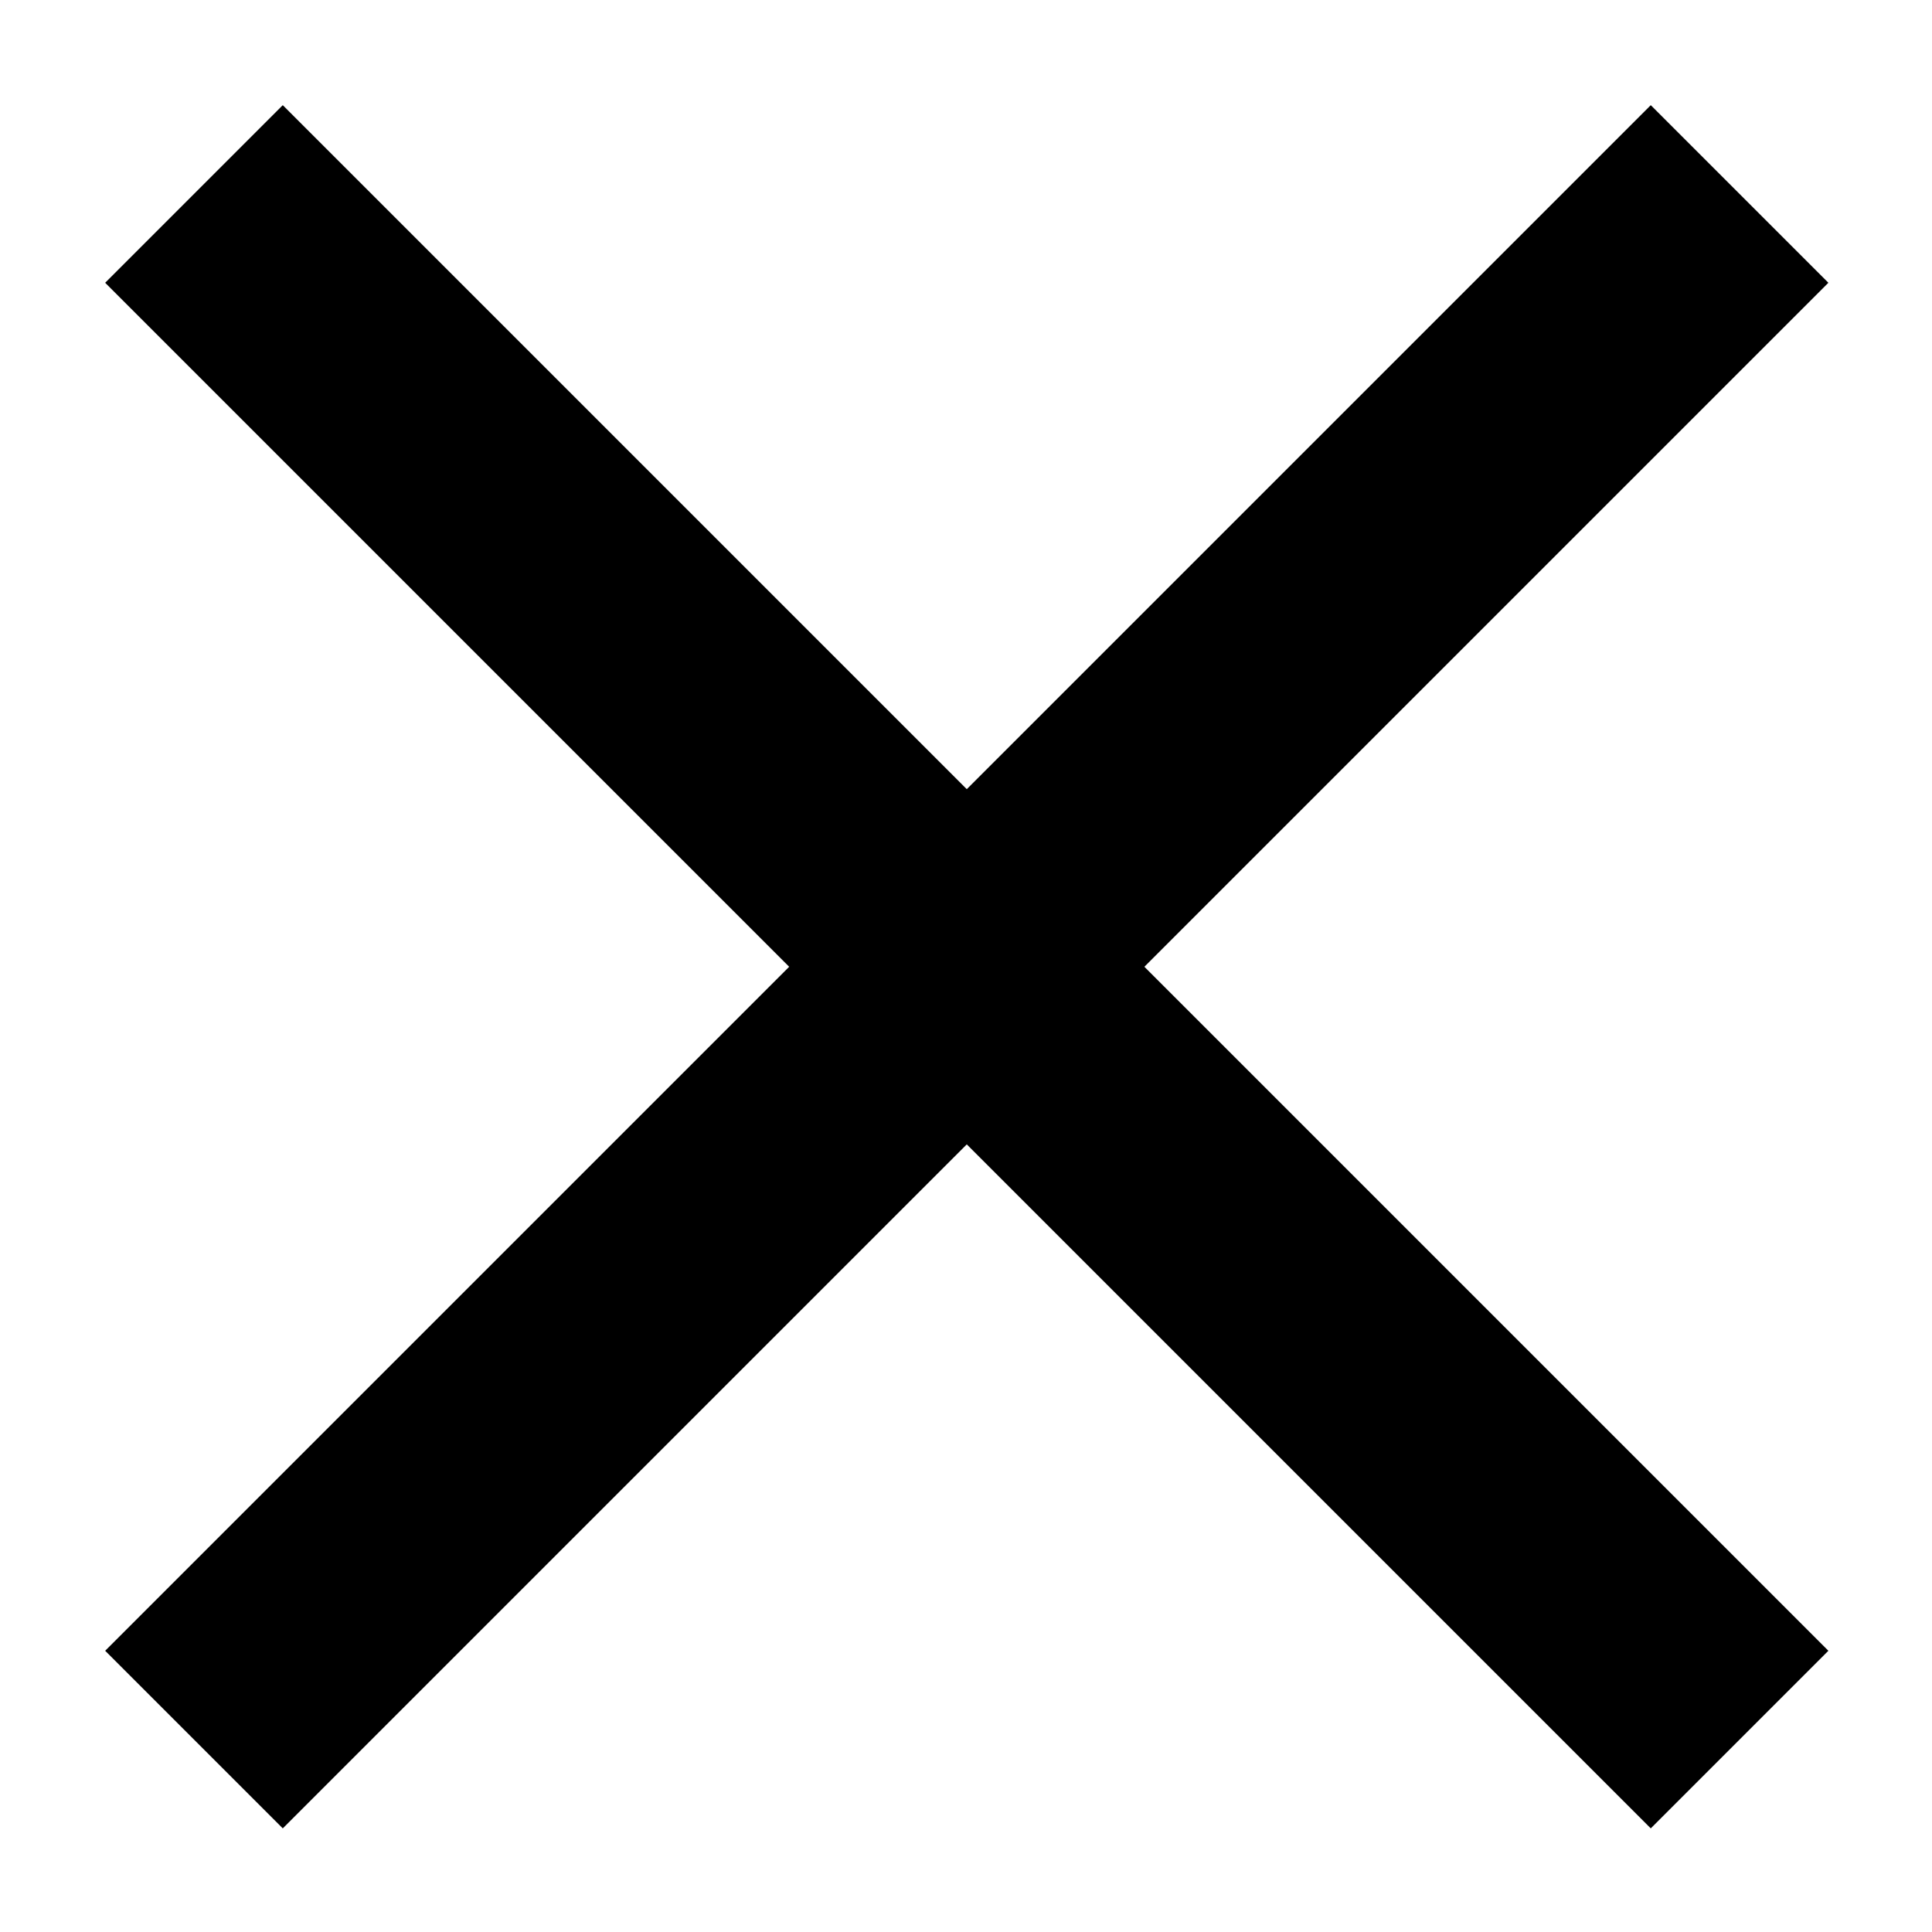
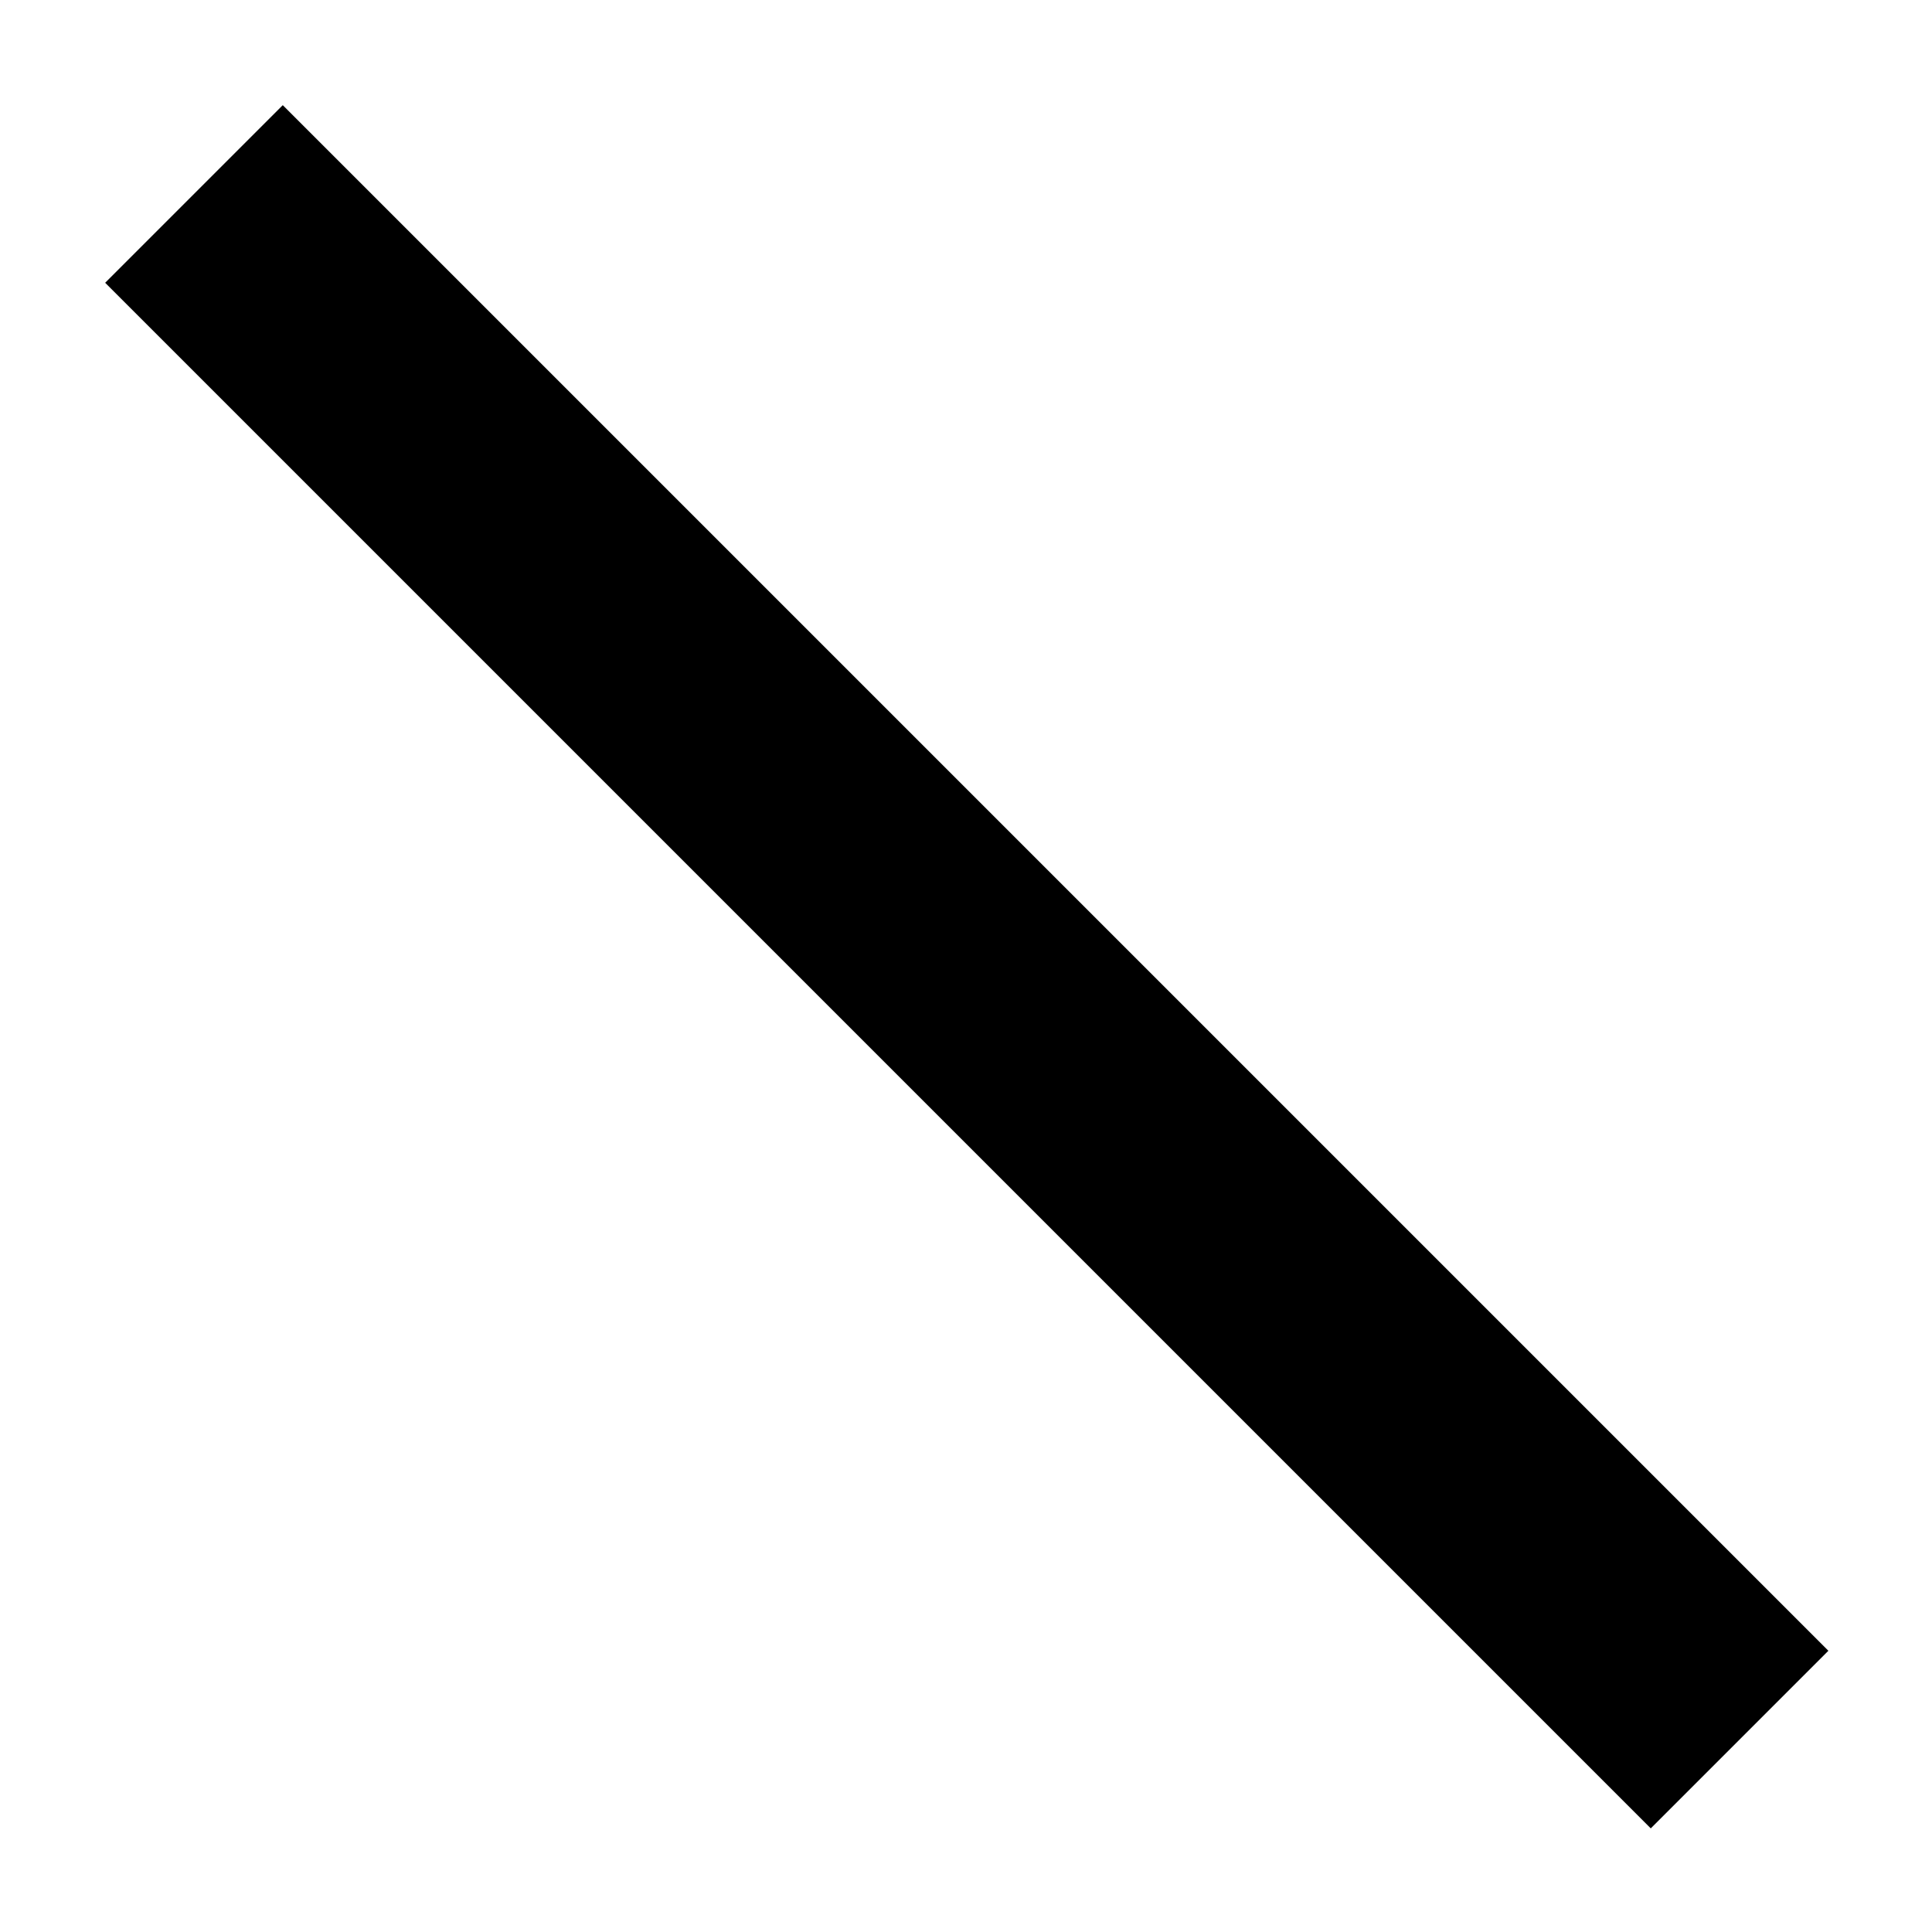
<svg xmlns="http://www.w3.org/2000/svg" version="1.1" id="Capa_1" x="0px" y="0px" viewBox="0 0 10 10" style="enable-background:new 0 0 10 10;" xml:space="preserve">
  <style type="text/css">
	.st0{fill:none;stroke:#000000;stroke-width:1.3;}
</style>
  <g id="Grupo_1" transform="translate(-209.146 -401.146)">
    <line id="Línea_1" class="st0" x1="210.15" y1="402.15" x2="218.15" y2="410.15" />
-     <line id="Línea_2" class="st0" x1="218.15" y1="402.15" x2="210.15" y2="410.15" />
  </g>
</svg>